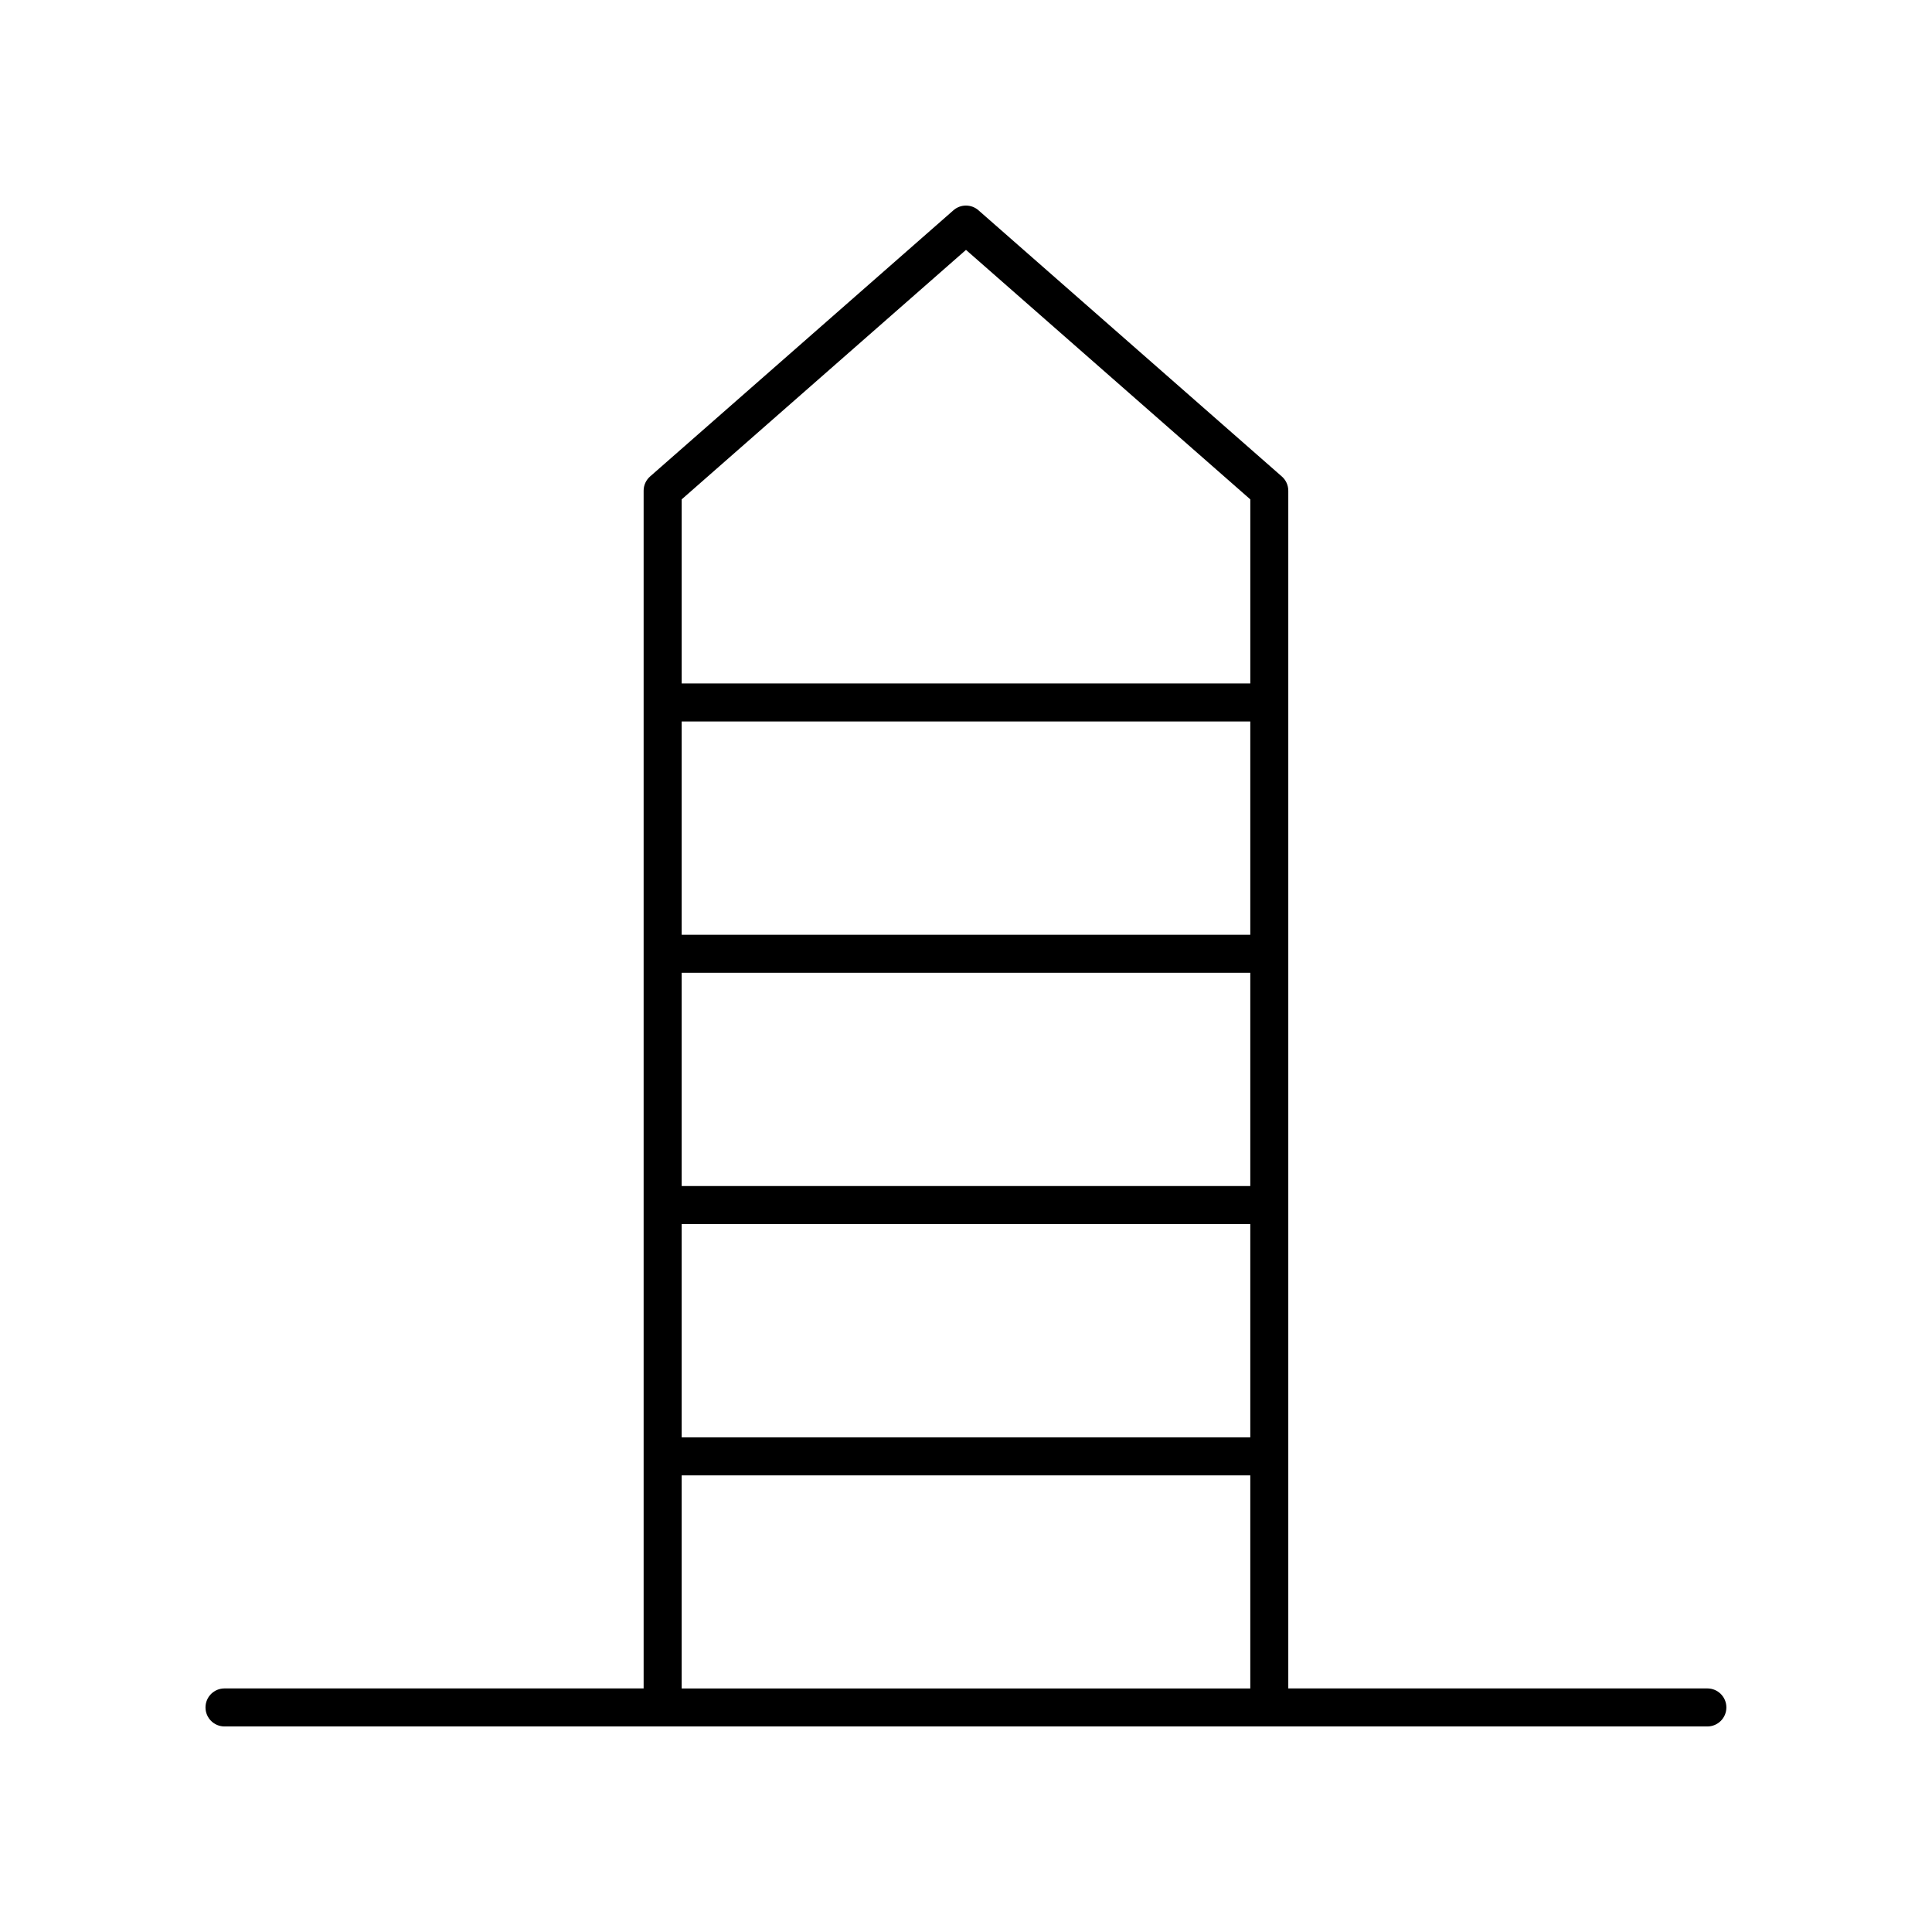
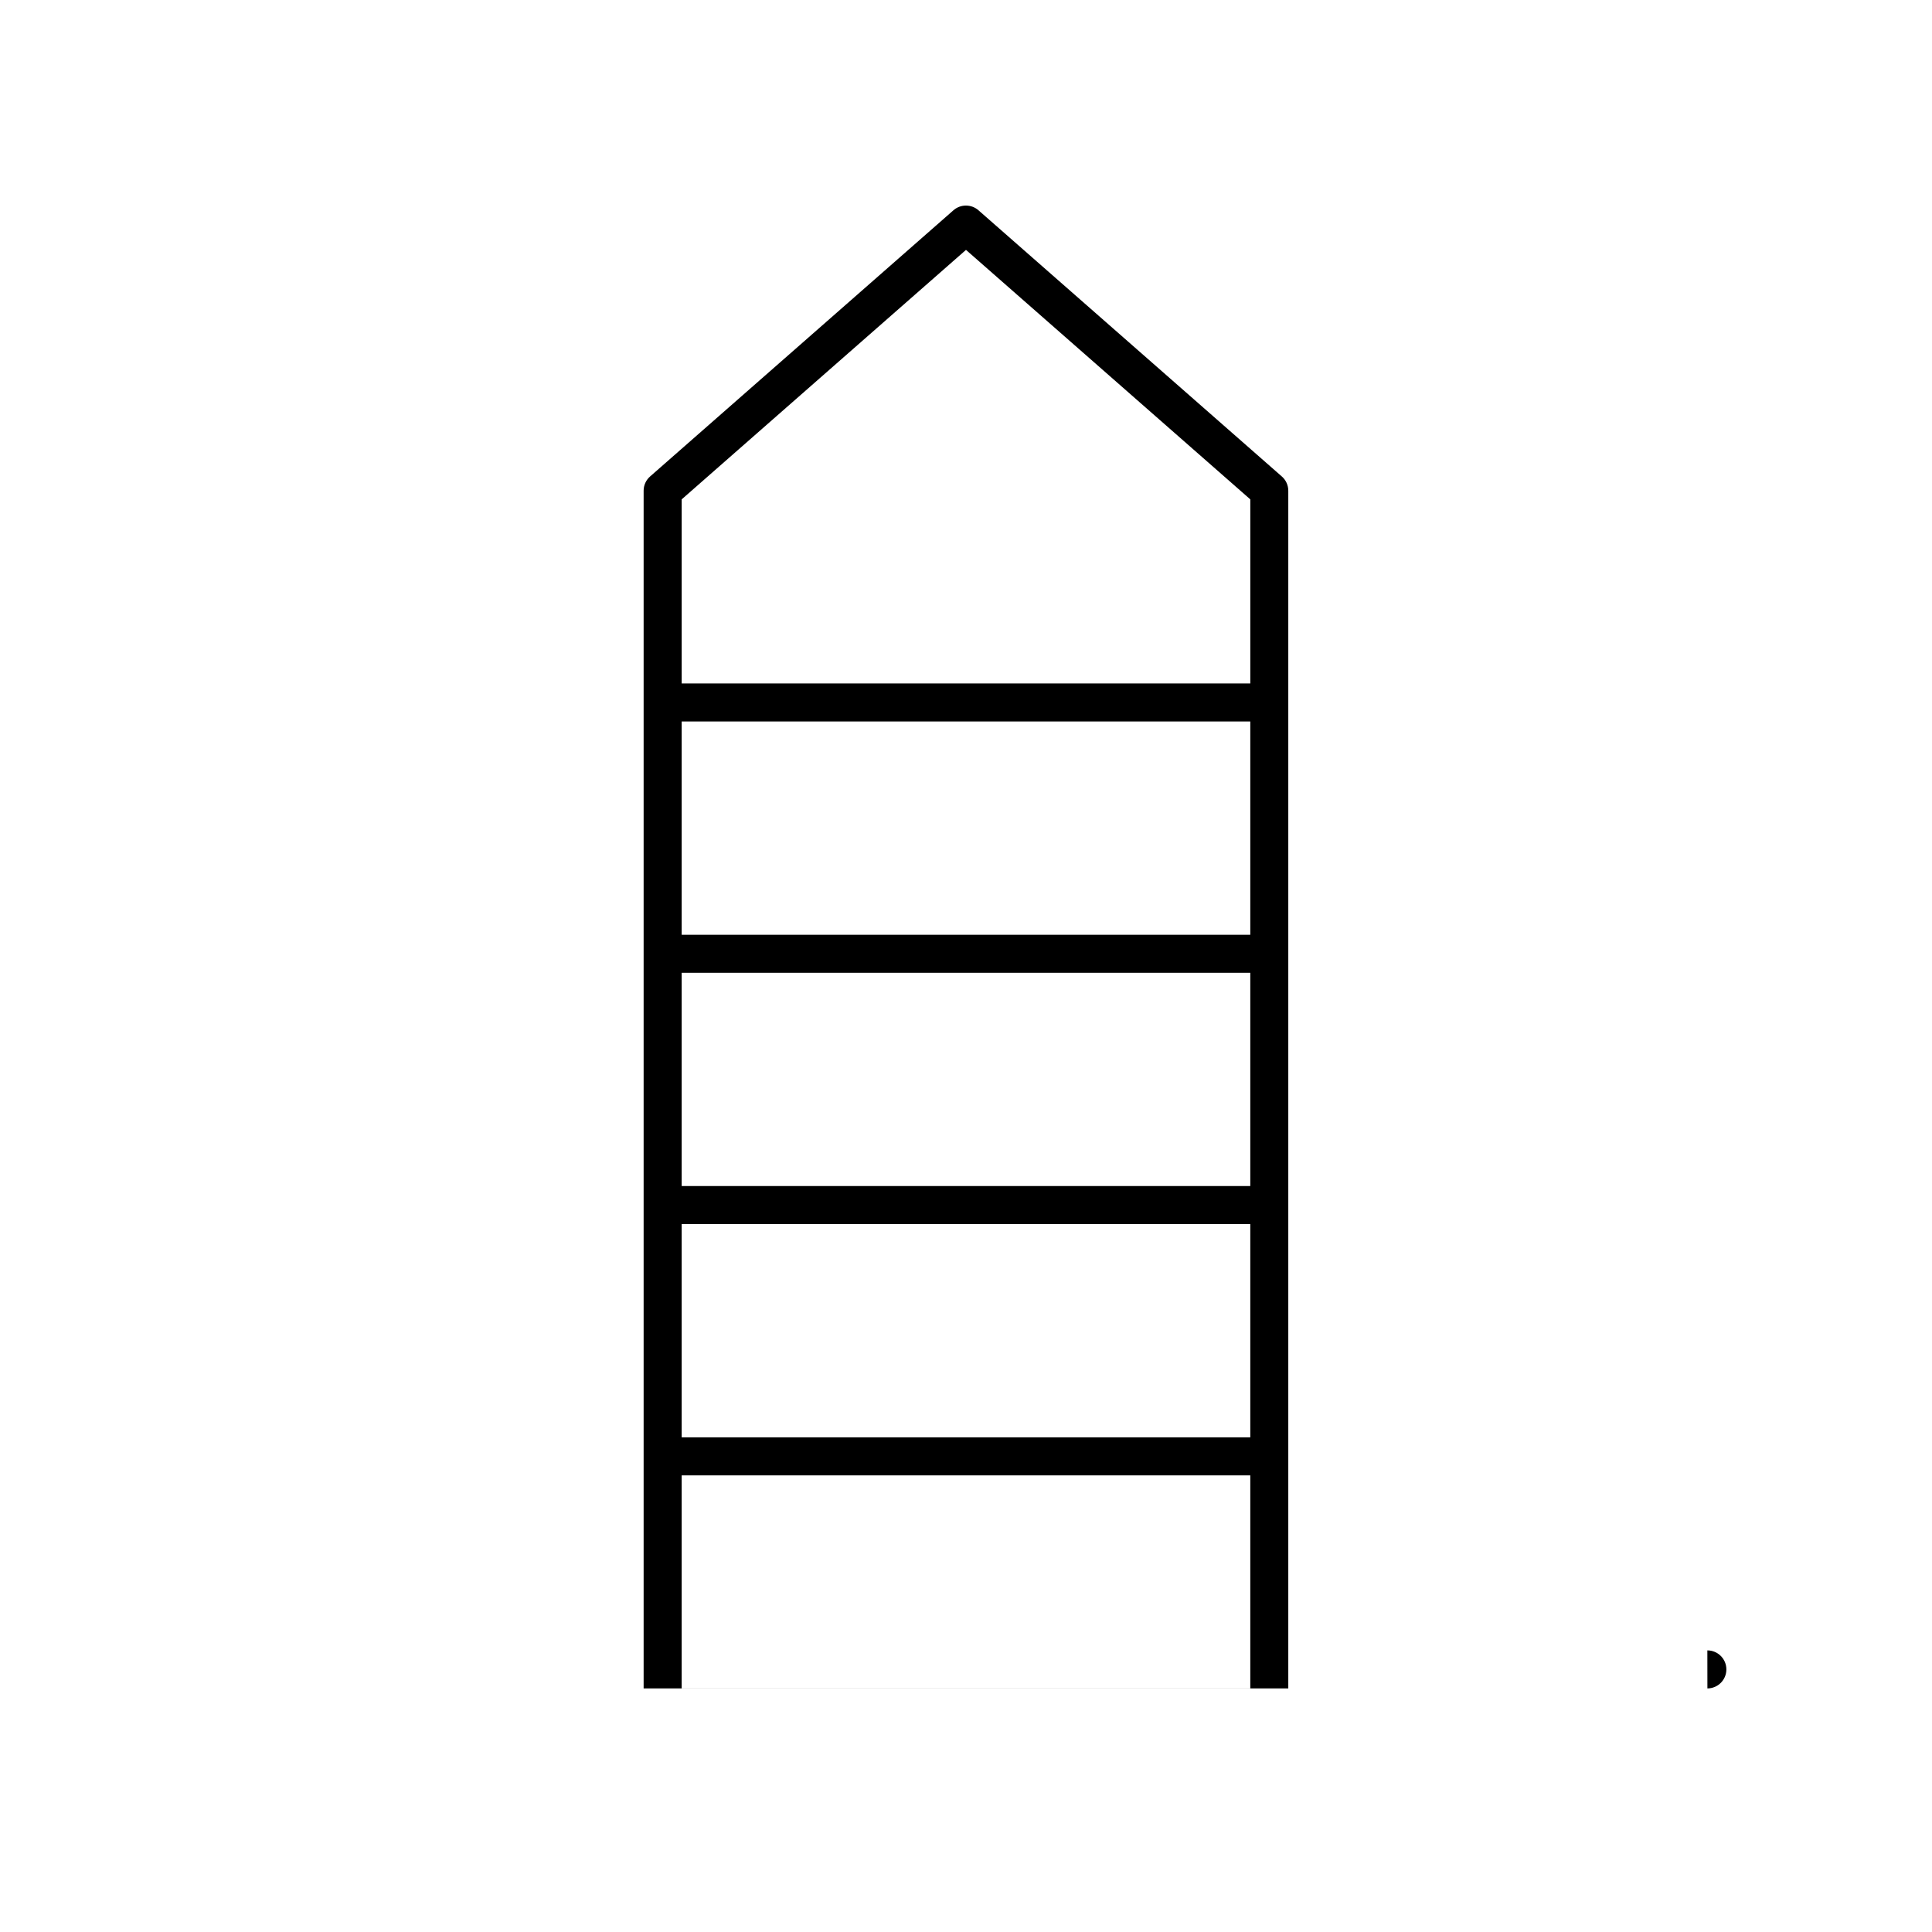
<svg xmlns="http://www.w3.org/2000/svg" fill="#000000" width="800px" height="800px" version="1.1" viewBox="144 144 512 512">
-   <path d="m596.48 591.45h-111.07v-317.4c0-1.453-0.625-2.832-1.719-3.785l-80.383-70.535c-1.898-1.668-4.742-1.668-6.641 0l-80.383 70.535c-1.09 0.953-1.715 2.332-1.715 3.785v317.4h-111.07c-2.785 0-5.039 2.254-5.039 5.039 0 2.781 2.254 5.039 5.039 5.039h392.97c2.785 0 5.039-2.254 5.039-5.039 0-2.781-2.254-5.039-5.039-5.039zm-271.83-189.65h150.69v56.52l-150.69-0.004zm150.69-10.078h-150.69v-56.52h150.69zm-150.69 76.672h150.69v56.52h-150.69zm75.348-258.17 75.344 66.113v48.789h-150.69v-48.789zm-75.348 324.77h150.69v56.461h-150.69z" />
+   <path d="m596.48 591.45h-111.07v-317.4c0-1.453-0.625-2.832-1.719-3.785l-80.383-70.535c-1.898-1.668-4.742-1.668-6.641 0l-80.383 70.535c-1.09 0.953-1.715 2.332-1.715 3.785v317.4h-111.07h392.97c2.785 0 5.039-2.254 5.039-5.039 0-2.781-2.254-5.039-5.039-5.039zm-271.83-189.65h150.69v56.52l-150.69-0.004zm150.69-10.078h-150.69v-56.52h150.69zm-150.69 76.672h150.69v56.52h-150.69zm75.348-258.17 75.344 66.113v48.789h-150.69v-48.789zm-75.348 324.77h150.69v56.461h-150.69z" />
</svg>